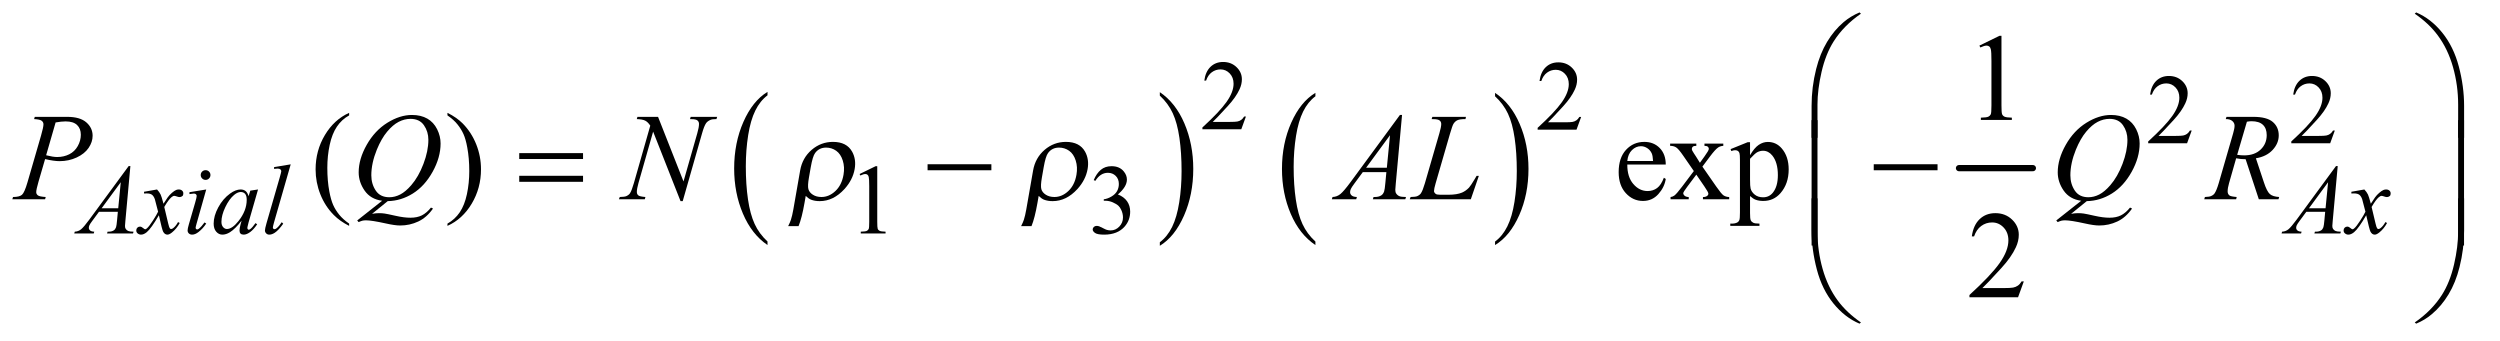
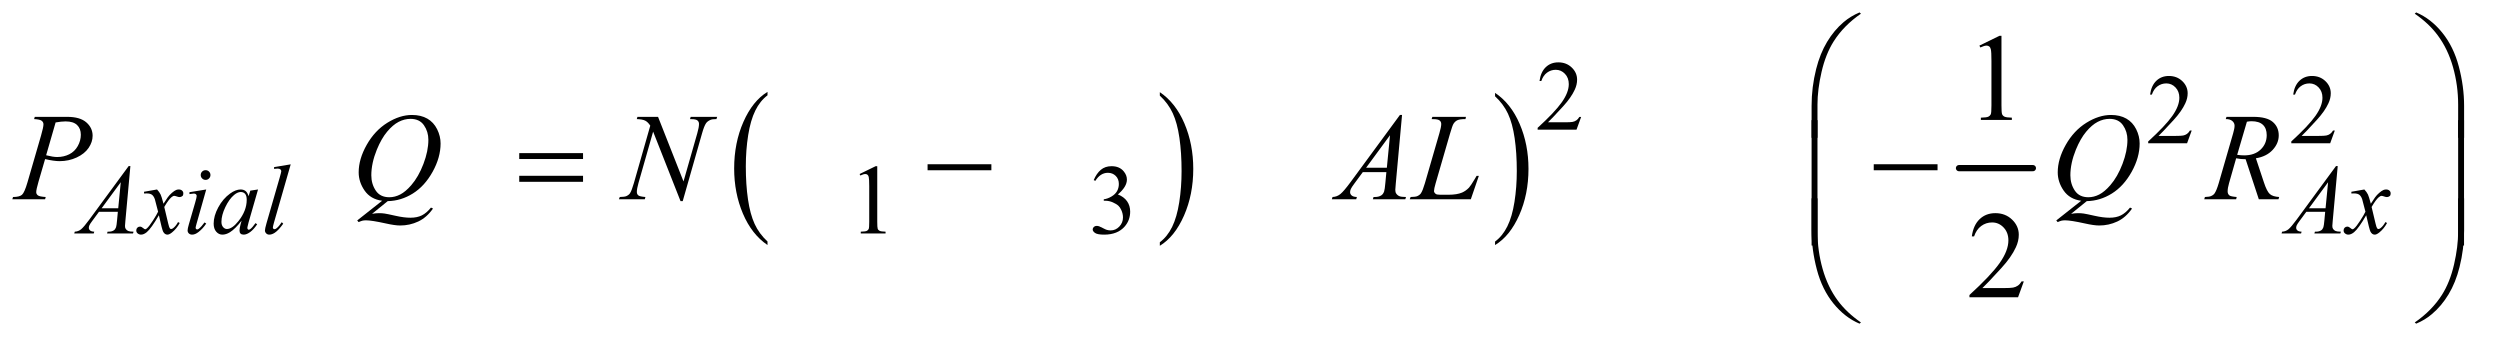
<svg xmlns="http://www.w3.org/2000/svg" stroke-dasharray="none" shape-rendering="auto" font-family="'Dialog'" text-rendering="auto" width="315" fill-opacity="1" color-interpolation="auto" color-rendering="auto" preserveAspectRatio="xMidYMid meet" font-size="12px" viewBox="0 0 315 43" fill="black" stroke="black" image-rendering="auto" stroke-miterlimit="10" stroke-linecap="square" stroke-linejoin="miter" font-style="normal" stroke-width="1" height="43" stroke-dashoffset="0" font-weight="normal" stroke-opacity="1">
  <defs id="genericDefs" />
  <g>
    <defs id="defs1">
      <clipPath clipPathUnits="userSpaceOnUse" id="clipPath1">
        <path d="M0.92 0.984 L200.251 0.984 L200.251 27.955 L0.92 27.955 L0.92 0.984 Z" />
      </clipPath>
      <clipPath clipPathUnits="userSpaceOnUse" id="clipPath2">
        <path d="M29.395 31.543 L29.395 895.989 L6397.792 895.989 L6397.792 31.543 Z" />
      </clipPath>
    </defs>
    <g transform="scale(1.576,1.576) translate(-0.92,-0.984) matrix(0.031,0,0,0.031,0,0)">
      <path d="M2009.062 654.547 L2009.062 663.672 Q1968.406 636.125 1945.742 582.828 Q1923.078 529.531 1923.078 466.156 Q1923.078 400.25 1946.914 346.109 Q1970.75 291.969 2009.062 268.656 L2009.062 277.562 Q1989.906 291.969 1977.602 316.977 Q1965.297 341.984 1959.219 380.445 Q1953.141 418.906 1953.141 460.656 Q1953.141 507.906 1958.75 546.055 Q1964.359 584.203 1975.883 609.312 Q1987.406 634.422 2009.062 654.547 Z" stroke="none" clip-path="url(#clipPath2)" />
    </g>
    <g transform="matrix(0.049,0,0,0.049,-1.45,-1.551)">
      <path d="M3012.016 277.562 L3012.016 268.656 Q3052.656 296 3075.32 349.297 Q3097.984 402.594 3097.984 465.953 Q3097.984 531.859 3074.156 586.109 Q3050.328 640.359 3012.016 663.672 L3012.016 654.547 Q3031.328 640.141 3043.633 615.133 Q3055.938 590.125 3061.93 551.773 Q3067.922 513.422 3067.922 471.453 Q3067.922 424.422 3062.398 386.164 Q3056.875 347.906 3045.266 322.797 Q3033.656 297.688 3012.016 277.562 Z" stroke="none" clip-path="url(#clipPath2)" />
    </g>
    <g transform="matrix(0.049,0,0,0.049,-1.45,-1.551)">
-       <path d="M3412.062 652.781 L3412.062 661.797 Q3371.406 634.516 3348.742 581.703 Q3326.078 528.891 3326.078 466.125 Q3326.078 400.828 3349.914 347.18 Q3373.75 293.531 3412.062 270.438 L3412.062 279.25 Q3392.906 293.531 3380.602 318.305 Q3368.297 343.078 3362.219 381.188 Q3356.141 419.297 3356.141 460.656 Q3356.141 507.484 3361.75 545.273 Q3367.359 583.062 3378.883 607.945 Q3390.406 632.828 3412.062 652.781 Z" stroke="none" clip-path="url(#clipPath2)" />
-     </g>
+       </g>
    <g transform="matrix(0.049,0,0,0.049,-1.45,-1.551)">
      <path d="M3874.016 279.25 L3874.016 270.438 Q3914.656 297.516 3937.32 350.32 Q3959.984 403.125 3959.984 465.906 Q3959.984 531.203 3936.156 584.953 Q3912.328 638.703 3874.016 661.797 L3874.016 652.781 Q3893.328 638.5 3905.633 613.727 Q3917.938 588.953 3923.93 550.945 Q3929.922 512.938 3929.922 471.375 Q3929.922 424.75 3924.398 386.852 Q3918.875 348.953 3907.266 324.078 Q3895.656 299.203 3874.016 279.25 Z" stroke="none" clip-path="url(#clipPath2)" />
    </g>
    <g stroke-width="16" transform="matrix(0.049,0,0,0.049,-1.45,-1.551)" stroke-linejoin="round" stroke-linecap="round">
      <line y2="464" fill="none" x1="5067" clip-path="url(#clipPath2)" x2="5257" y1="464" />
    </g>
    <g transform="matrix(0.049,0,0,0.049,-1.45,-1.551)">
-       <path d="M3233.375 331.375 L3221.5 364 L3121.5 364 L3121.5 359.375 Q3165.625 319.125 3183.625 293.625 Q3201.625 268.125 3201.625 247 Q3201.625 230.875 3191.75 220.5 Q3181.875 210.125 3168.125 210.125 Q3155.625 210.125 3145.688 217.438 Q3135.75 224.75 3131 238.875 L3126.375 238.875 Q3129.5 215.75 3142.438 203.375 Q3155.375 191 3174.75 191 Q3195.375 191 3209.188 204.25 Q3223 217.5 3223 235.5 Q3223 248.375 3217 261.25 Q3207.75 281.5 3187 304.125 Q3155.875 338.125 3148.125 345.125 L3192.375 345.125 Q3205.875 345.125 3211.312 344.125 Q3216.75 343.125 3221.125 340.062 Q3225.5 337 3228.75 331.375 L3233.375 331.375 Z" stroke="none" clip-path="url(#clipPath2)" />
-     </g>
+       </g>
    <g transform="matrix(0.049,0,0,0.049,-1.45,-1.551)">
      <path d="M4095.375 332.375 L4083.5 365 L3983.5 365 L3983.5 360.375 Q4027.625 320.125 4045.625 294.625 Q4063.625 269.125 4063.625 248 Q4063.625 231.875 4053.75 221.5 Q4043.875 211.125 4030.125 211.125 Q4017.625 211.125 4007.688 218.438 Q3997.75 225.75 3993 239.875 L3988.375 239.875 Q3991.5 216.75 4004.438 204.375 Q4017.375 192 4036.75 192 Q4057.375 192 4071.188 205.25 Q4085 218.5 4085 236.5 Q4085 249.375 4079 262.25 Q4069.75 282.5 4049 305.125 Q4017.875 339.125 4010.125 346.125 L4054.375 346.125 Q4067.875 346.125 4073.312 345.125 Q4078.75 344.125 4083.125 341.062 Q4087.5 338 4090.75 332.375 L4095.375 332.375 Z" stroke="none" clip-path="url(#clipPath2)" />
    </g>
    <g transform="matrix(0.049,0,0,0.049,-1.45,-1.551)">
      <path d="M5665.375 367.375 L5653.5 400 L5553.5 400 L5553.5 395.375 Q5597.625 355.125 5615.625 329.625 Q5633.625 304.125 5633.625 283 Q5633.625 266.875 5623.75 256.5 Q5613.875 246.125 5600.125 246.125 Q5587.625 246.125 5577.688 253.438 Q5567.75 260.75 5563 274.875 L5558.375 274.875 Q5561.5 251.75 5574.438 239.375 Q5587.375 227 5606.75 227 Q5627.375 227 5641.188 240.25 Q5655 253.5 5655 271.5 Q5655 284.375 5649 297.25 Q5639.75 317.5 5619 340.125 Q5587.875 374.125 5580.125 381.125 L5624.375 381.125 Q5637.875 381.125 5643.312 380.125 Q5648.75 379.125 5653.125 376.062 Q5657.5 373 5660.75 367.375 L5665.375 367.375 ZM6033.375 367.375 L6021.5 400 L5921.5 400 L5921.5 395.375 Q5965.625 355.125 5983.625 329.625 Q6001.625 304.125 6001.625 283 Q6001.625 266.875 5991.75 256.5 Q5981.875 246.125 5968.125 246.125 Q5955.625 246.125 5945.688 253.438 Q5935.75 260.75 5931 274.875 L5926.375 274.875 Q5929.5 251.75 5942.438 239.375 Q5955.375 227 5974.75 227 Q5995.375 227 6009.188 240.25 Q6023 253.5 6023 271.5 Q6023 284.375 6017 297.25 Q6007.75 317.5 5987 340.125 Q5955.875 374.125 5948.125 381.125 L5992.375 381.125 Q6005.875 381.125 6011.312 380.125 Q6016.75 379.125 6021.125 376.062 Q6025.5 373 6028.75 367.375 L6033.375 367.375 Z" stroke="none" clip-path="url(#clipPath2)" />
    </g>
    <g transform="matrix(0.049,0,0,0.049,-1.45,-1.551)">
      <path d="M2240 479.125 L2281.25 459 L2285.375 459 L2285.375 602.125 Q2285.375 616.375 2286.562 619.875 Q2287.75 623.375 2291.5 625.25 Q2295.25 627.125 2306.75 627.375 L2306.75 632 L2243 632 L2243 627.375 Q2255 627.125 2258.5 625.312 Q2262 623.5 2263.375 620.438 Q2264.75 617.375 2264.75 602.125 L2264.75 510.625 Q2264.75 492.125 2263.5 486.875 Q2262.625 482.875 2260.312 481 Q2258 479.125 2254.75 479.125 Q2250.125 479.125 2241.875 483 L2240 479.125 ZM2842 494.75 Q2849.25 477.625 2860.312 468.312 Q2871.375 459 2887.875 459 Q2908.25 459 2919.125 472.25 Q2927.375 482.125 2927.375 493.375 Q2927.375 511.875 2904.125 531.625 Q2919.75 537.75 2927.75 549.125 Q2935.75 560.5 2935.75 575.875 Q2935.75 597.875 2921.75 614 Q2903.5 635 2868.875 635 Q2851.75 635 2845.562 630.75 Q2839.375 626.5 2839.375 621.625 Q2839.375 618 2842.312 615.25 Q2845.25 612.5 2849.375 612.5 Q2852.5 612.5 2855.75 613.5 Q2857.875 614.125 2865.375 618.062 Q2872.875 622 2875.75 622.75 Q2880.375 624.125 2885.625 624.125 Q2898.375 624.125 2907.812 614.25 Q2917.25 604.375 2917.25 590.875 Q2917.25 581 2912.875 571.625 Q2909.625 564.625 2905.75 561 Q2900.375 556 2891 551.938 Q2881.625 547.875 2871.875 547.875 L2867.875 547.875 L2867.875 544.125 Q2877.75 542.875 2887.688 537 Q2897.625 531.125 2902.125 522.875 Q2906.625 514.625 2906.625 504.75 Q2906.625 491.875 2898.562 483.938 Q2890.5 476 2878.5 476 Q2859.125 476 2846.125 496.75 L2842 494.75 Z" stroke="none" clip-path="url(#clipPath2)" />
    </g>
    <g transform="matrix(0.049,0,0,0.049,-1.45,-1.551)">
      <path d="M5119.5 148.906 L5171.062 123.75 L5176.219 123.75 L5176.219 302.656 Q5176.219 320.469 5177.703 324.844 Q5179.188 329.219 5183.875 331.562 Q5188.562 333.906 5202.938 334.219 L5202.938 340 L5123.25 340 L5123.25 334.219 Q5138.25 333.906 5142.625 331.641 Q5147 329.375 5148.719 325.547 Q5150.438 321.719 5150.438 302.656 L5150.438 188.281 Q5150.438 165.156 5148.875 158.594 Q5147.781 153.594 5144.891 151.25 Q5142 148.906 5137.938 148.906 Q5132.156 148.906 5121.844 153.75 L5119.5 148.906 Z" stroke="none" clip-path="url(#clipPath2)" />
    </g>
    <g transform="matrix(0.049,0,0,0.049,-1.45,-1.551)">
-       <path d="M927.375 606.656 L927.375 612.438 Q903.781 600.562 888 584.625 Q865.5 561.969 853.312 531.188 Q841.125 500.406 841.125 467.281 Q841.125 418.844 865.031 378.922 Q888.938 339 927.375 321.812 L927.375 328.375 Q908.156 339 895.812 357.438 Q883.469 375.875 877.375 404.156 Q871.281 432.438 871.281 463.219 Q871.281 496.656 876.438 524 Q880.5 545.562 886.281 558.609 Q892.062 571.656 901.828 583.688 Q911.594 595.719 927.375 606.656 ZM1180.188 328.375 L1180.188 321.812 Q1203.938 333.531 1219.719 349.469 Q1242.062 372.281 1254.25 402.984 Q1266.438 433.688 1266.438 466.969 Q1266.438 515.406 1242.609 555.328 Q1218.781 595.25 1180.188 612.438 L1180.188 606.656 Q1199.406 595.875 1211.828 577.516 Q1224.25 559.156 1230.266 530.797 Q1236.281 502.438 1236.281 471.656 Q1236.281 438.375 1231.125 410.875 Q1227.219 389.312 1221.359 376.344 Q1215.5 363.375 1205.812 351.344 Q1196.125 339.312 1180.188 328.375 ZM4214.062 454.781 Q4213.906 486.656 4229.531 504.781 Q4245.156 522.906 4266.25 522.906 Q4280.312 522.906 4290.703 515.172 Q4301.094 507.438 4308.125 488.688 L4312.969 491.812 Q4309.688 513.219 4293.906 530.797 Q4278.125 548.375 4254.375 548.375 Q4228.594 548.375 4210.234 528.297 Q4191.875 508.219 4191.875 474.312 Q4191.875 437.594 4210.703 417.047 Q4229.531 396.5 4257.969 396.5 Q4282.031 396.5 4297.5 412.359 Q4312.969 428.219 4312.969 454.781 L4214.062 454.781 ZM4214.062 445.719 L4280.312 445.719 Q4279.531 431.969 4277.031 426.344 Q4273.125 417.594 4265.391 412.594 Q4257.656 407.594 4249.219 407.594 Q4236.25 407.594 4226.016 417.672 Q4215.781 427.75 4214.062 445.719 ZM4324.219 400.875 L4391.562 400.875 L4391.562 406.656 Q4385.156 406.656 4382.578 408.844 Q4380 411.031 4380 414.625 Q4380 418.375 4385.469 426.188 Q4387.188 428.688 4390.625 434 L4400.781 450.25 L4412.5 434 Q4423.75 418.531 4423.75 414.469 Q4423.75 411.188 4421.094 408.922 Q4418.438 406.656 4412.5 406.656 L4412.5 400.875 L4460.938 400.875 L4460.938 406.656 Q4453.281 407.125 4447.656 410.875 Q4440 416.188 4426.719 434 L4407.188 460.094 L4442.812 511.344 Q4455.938 530.25 4461.562 534.078 Q4467.188 537.906 4476.094 538.375 L4476.094 544 L4408.594 544 L4408.594 538.375 Q4415.625 538.375 4419.531 535.25 Q4422.5 533.062 4422.5 529.469 Q4422.5 525.875 4412.5 511.344 L4391.562 480.719 L4368.594 511.344 Q4357.969 525.562 4357.969 528.219 Q4357.969 531.969 4361.484 535.016 Q4365 538.062 4372.031 538.375 L4372.031 544 L4325.312 544 L4325.312 538.375 Q4330.938 537.594 4335.156 534.469 Q4341.094 529.938 4355.156 511.344 L4385.156 471.5 L4357.969 432.125 Q4346.406 415.25 4340.078 410.953 Q4333.75 406.656 4324.219 406.656 L4324.219 400.875 ZM4479.688 415.094 L4523.75 397.281 L4529.688 397.281 L4529.688 430.719 Q4540.781 411.812 4551.953 404.234 Q4563.125 396.656 4575.469 396.656 Q4597.031 396.656 4611.406 413.531 Q4629.062 434.156 4629.062 467.281 Q4629.062 504.312 4607.812 528.531 Q4590.312 548.375 4563.75 548.375 Q4552.188 548.375 4543.75 545.094 Q4537.5 542.75 4529.688 535.719 L4529.688 579.312 Q4529.688 594 4531.484 597.984 Q4533.281 601.969 4537.734 604.312 Q4542.188 606.656 4553.906 606.656 L4553.906 612.438 L4478.906 612.438 L4478.906 606.656 L4482.812 606.656 Q4491.406 606.812 4497.5 603.375 Q4500.469 601.656 4502.109 597.828 Q4503.75 594 4503.75 578.375 L4503.75 443.062 Q4503.75 429.156 4502.5 425.406 Q4501.25 421.656 4498.516 419.781 Q4495.781 417.906 4491.094 417.906 Q4487.344 417.906 4481.562 420.094 L4479.688 415.094 ZM4529.688 439.938 L4529.688 493.375 Q4529.688 510.719 4531.094 516.188 Q4533.281 525.25 4541.797 532.125 Q4550.312 539 4563.281 539 Q4578.906 539 4588.594 526.812 Q4601.25 510.875 4601.25 481.969 Q4601.25 449.156 4586.875 431.5 Q4576.875 419.312 4563.125 419.312 Q4555.625 419.312 4548.281 423.062 Q4542.656 425.875 4529.688 439.938 Z" stroke="none" clip-path="url(#clipPath2)" />
-     </g>
+       </g>
    <g transform="matrix(0.049,0,0,0.049,-1.45,-1.551)">
      <path d="M5233.719 755.219 L5218.875 796 L5093.875 796 L5093.875 790.219 Q5149.031 739.906 5171.531 708.031 Q5194.031 676.156 5194.031 649.75 Q5194.031 629.594 5181.688 616.625 Q5169.344 603.656 5152.156 603.656 Q5136.531 603.656 5124.109 612.797 Q5111.688 621.938 5105.75 639.594 L5099.969 639.594 Q5103.875 610.688 5120.047 595.219 Q5136.219 579.75 5160.438 579.75 Q5186.219 579.75 5203.484 596.312 Q5220.75 612.875 5220.75 635.375 Q5220.75 651.469 5213.25 667.562 Q5201.688 692.875 5175.75 721.156 Q5136.844 763.656 5127.156 772.406 L5182.469 772.406 Q5199.344 772.406 5206.141 771.156 Q5212.938 769.906 5218.406 766.078 Q5223.875 762.25 5227.938 755.219 L5233.719 755.219 Z" stroke="none" clip-path="url(#clipPath2)" />
    </g>
    <g transform="matrix(0.049,0,0,0.049,-1.45,-1.551)">
      <path d="M364.875 458.625 L352 599.625 Q351 609.5 351 612.625 Q351 617.625 352.875 620.25 Q355.25 623.875 359.312 625.625 Q363.375 627.375 373 627.375 L371.625 632 L304.875 632 L306.25 627.375 L309.125 627.375 Q317.25 627.375 322.375 623.875 Q326 621.5 328 616 Q329.375 612.125 330.625 597.75 L332.625 576.25 L284.125 576.25 L266.875 599.625 Q261 607.5 259.5 610.938 Q258 614.375 258 617.375 Q258 621.375 261.25 624.25 Q264.5 627.125 272 627.375 L270.625 632 L220.5 632 L221.875 627.375 Q231.125 627 238.188 621.188 Q245.25 615.375 259.25 596.375 L360.5 458.625 L364.875 458.625 ZM340.125 500.25 L291 567.125 L333.625 567.125 L340.125 500.25 ZM433.375 518.875 Q439.5 525.375 442.625 531.875 Q444.875 536.375 450 555.5 L461 539 Q465.375 533 471.625 527.562 Q477.875 522.125 482.625 520.125 Q485.625 518.875 489.25 518.875 Q494.625 518.875 497.812 521.75 Q501 524.625 501 528.75 Q501 533.5 499.125 535.25 Q495.625 538.375 491.125 538.375 Q488.5 538.375 485.5 537.25 Q479.625 535.25 477.625 535.25 Q474.625 535.25 470.5 538.75 Q462.75 545.25 452 563.875 L462.25 606.875 Q464.625 616.75 466.25 618.688 Q467.875 620.625 469.5 620.625 Q472.125 620.625 475.625 617.75 Q482.5 612 487.375 602.75 L491.75 605 Q483.875 619.75 471.75 629.5 Q464.875 635 460.125 635 Q453.125 635 449 627.125 Q446.375 622.25 438.125 585.125 Q418.625 619 406.875 628.75 Q399.25 635 392.125 635 Q387.125 635 383 631.375 Q380 628.625 380 624 Q380 619.875 382.75 617.125 Q385.5 614.375 389.5 614.375 Q393.5 614.375 398 618.375 Q401.25 621.25 403 621.25 Q404.5 621.25 406.875 619.25 Q412.75 614.5 422.875 598.75 Q433 583 436.125 576 Q428.375 545.625 427.75 543.875 Q424.875 535.75 420.25 532.375 Q415.625 529 406.625 529 Q403.75 529 400 529.25 L400 524.75 L433.375 518.875 ZM558.25 469.25 Q563.5 469.25 567.125 472.875 Q570.75 476.5 570.75 481.75 Q570.75 486.875 567.062 490.562 Q563.375 494.25 558.25 494.25 Q553.125 494.25 549.438 490.562 Q545.75 486.875 545.75 481.75 Q545.75 476.5 549.375 472.875 Q553 469.25 558.25 469.25 ZM559.875 518.875 L535.125 606.5 Q532.625 615.375 532.625 617.125 Q532.625 619.125 533.812 620.375 Q535 621.625 536.625 621.625 Q538.5 621.625 541.125 619.625 Q548.25 614 555.5 603.625 L559.875 606.5 Q551.375 619.5 539.875 628.375 Q531.375 635 523.625 635 Q518.5 635 515.25 631.938 Q512 628.875 512 624.25 Q512 619.625 515.125 608.875 L531.375 552.875 Q535.375 539.125 535.375 535.625 Q535.375 532.875 533.438 531.125 Q531.5 529.375 528.125 529.375 Q525.375 529.375 516.75 530.75 L516.75 525.875 L559.875 518.875 ZM693.125 518.875 L668.75 603.625 L666 615 Q665.625 616.625 665.625 617.75 Q665.625 619.75 666.875 621.25 Q667.875 622.375 669.375 622.375 Q671 622.375 673.625 620.375 Q678.5 616.75 686.625 605.375 L690.875 608.375 Q682.25 621.375 673.125 628.188 Q664 635 656.25 635 Q650.875 635 648.188 632.312 Q645.5 629.625 645.5 624.5 Q645.5 618.375 648.25 608.375 L650.875 599 Q634.5 620.375 620.75 628.875 Q610.875 635 601.375 635 Q592.25 635 585.625 627.438 Q579 619.875 579 606.625 Q579 586.75 590.938 564.688 Q602.875 542.625 621.25 529.375 Q635.625 518.875 648.375 518.875 Q656 518.875 661.062 522.875 Q666.125 526.875 668.75 536.125 L673.25 521.875 L693.125 518.875 ZM648.625 525.375 Q640.625 525.375 631.625 532.875 Q618.875 543.5 608.938 564.375 Q599 585.25 599 602.125 Q599 610.625 603.25 615.562 Q607.5 620.5 613 620.5 Q626.625 620.5 642.625 600.375 Q664 573.625 664 545.5 Q664 534.875 659.875 530.125 Q655.75 525.375 648.625 525.375 ZM777.125 454.25 L734.375 603 Q731.25 614.125 731.25 616.625 Q731.25 618.5 732.438 619.75 Q733.625 621 735.375 621 Q737.75 621 740.5 618.875 Q747 613.75 754.125 603 L757.875 606.875 Q746 623.625 736 630.25 Q728.625 635 722 635 Q717.25 635 714.062 631.75 Q710.875 628.5 710.875 624.25 Q710.875 619.75 714.875 605.75 L748.75 488.5 Q752.875 474.125 752.875 472 Q752.875 469 750.5 467.062 Q748.125 465.125 743.125 465.125 Q740.25 465.125 734.375 466 L734.375 461.375 L777.125 454.25 ZM6040.875 458.625 L6028 599.625 Q6027 609.5 6027 612.625 Q6027 617.625 6028.875 620.25 Q6031.25 623.875 6035.312 625.625 Q6039.375 627.375 6049 627.375 L6047.625 632 L5980.875 632 L5982.25 627.375 L5985.125 627.375 Q5993.25 627.375 5998.375 623.875 Q6002 621.5 6004 616 Q6005.375 612.125 6006.625 597.75 L6008.625 576.25 L5960.125 576.25 L5942.875 599.625 Q5937 607.5 5935.5 610.938 Q5934 614.375 5934 617.375 Q5934 621.375 5937.25 624.25 Q5940.5 627.125 5948 627.375 L5946.625 632 L5896.5 632 L5897.875 627.375 Q5907.125 627 5914.188 621.188 Q5921.25 615.375 5935.25 596.375 L6036.5 458.625 L6040.875 458.625 ZM6016.125 500.25 L5967 567.125 L6009.625 567.125 L6016.125 500.25 ZM6109.375 518.875 Q6115.5 525.375 6118.625 531.875 Q6120.875 536.375 6126 555.5 L6137 539 Q6141.375 533 6147.625 527.562 Q6153.875 522.125 6158.625 520.125 Q6161.625 518.875 6165.25 518.875 Q6170.625 518.875 6173.812 521.75 Q6177 524.625 6177 528.75 Q6177 533.5 6175.125 535.25 Q6171.625 538.375 6167.125 538.375 Q6164.5 538.375 6161.5 537.25 Q6155.625 535.25 6153.625 535.25 Q6150.625 535.25 6146.5 538.75 Q6138.75 545.25 6128 563.875 L6138.25 606.875 Q6140.625 616.75 6142.25 618.688 Q6143.875 620.625 6145.5 620.625 Q6148.125 620.625 6151.625 617.75 Q6158.5 612 6163.375 602.75 L6167.75 605 Q6159.875 619.75 6147.75 629.5 Q6140.875 635 6136.125 635 Q6129.125 635 6125 627.125 Q6122.375 622.25 6114.125 585.125 Q6094.625 619 6082.875 628.75 Q6075.25 635 6068.125 635 Q6063.125 635 6059 631.375 Q6056 628.625 6056 624 Q6056 619.875 6058.75 617.125 Q6061.5 614.375 6065.5 614.375 Q6069.5 614.375 6074 618.375 Q6077.25 621.25 6079 621.25 Q6080.5 621.25 6082.875 619.25 Q6088.75 614.5 6098.875 598.75 Q6109 583 6112.125 576 Q6104.375 545.625 6103.75 543.875 Q6100.875 535.75 6096.25 532.375 Q6091.625 529 6082.625 529 Q6079.75 529 6076 529.25 L6076 524.75 L6109.375 518.875 Z" stroke="none" clip-path="url(#clipPath2)" />
    </g>
    <g transform="matrix(0.049,0,0,0.049,-1.45,-1.551)">
      <path d="M119 332.125 L202.438 332.125 Q235.25 332.125 251.5 346.266 Q267.75 360.406 267.75 380.719 Q267.75 396.812 257.438 411.969 Q247.125 427.125 226.812 436.578 Q206.5 446.031 182.906 446.031 Q168.219 446.031 145.562 440.719 L128.688 498.531 Q122.75 519.156 122.75 525.719 Q122.75 530.719 126.969 534 Q131.188 537.281 147.125 538.219 L145.562 544 L61.344 544 L63.062 538.219 Q79.625 538.219 86.109 532.516 Q92.594 526.812 100.094 501.031 L135.094 380.406 Q141.344 358.688 141.344 351.344 Q141.344 345.875 136.891 342.281 Q132.438 338.688 117.281 337.906 L119 332.125 ZM148.219 430.875 Q165.875 435.406 176.656 435.406 Q193.688 435.406 207.672 428.375 Q221.656 421.344 229.547 407.281 Q237.438 393.219 237.438 378.062 Q237.438 362.281 227.75 353.062 Q218.062 343.844 198.375 343.844 Q187.75 343.844 172.594 346.5 L148.219 430.875 ZM1026.594 548.844 L986.281 581.5 Q995.812 579.781 1003.938 579.781 Q1011.75 579.781 1018.391 580.719 Q1025.031 581.656 1046.828 586.578 Q1068.625 591.5 1084.875 591.5 Q1102.219 591.5 1114.328 585.484 Q1126.438 579.469 1137.844 565.406 L1143 567.906 Q1126.906 591.031 1105.031 601.266 Q1083.156 611.5 1058.625 611.5 Q1045.031 611.5 1021.438 606.188 Q985.344 598.219 970.969 598.219 Q965.5 598.219 962.062 599 Q958.625 599.781 951.75 602.75 L948.156 598.531 L1012.219 547.906 Q982.531 543.844 967.219 521.812 Q951.906 499.781 951.906 474.781 Q951.906 440.562 972.609 404 Q993.312 367.438 1025.578 347.359 Q1057.844 327.281 1088.938 327.281 Q1112.062 327.281 1128.391 336.656 Q1144.719 346.031 1153.625 363.922 Q1162.531 381.812 1162.531 400.562 Q1162.531 436.5 1142.062 473.375 Q1121.594 510.25 1091.203 529.234 Q1060.812 548.219 1026.594 548.844 ZM1085.188 337.281 Q1069.562 337.281 1054.641 345.016 Q1039.719 352.75 1025.031 370.328 Q1010.344 387.906 998.625 416.344 Q984.406 451.344 984.406 482.438 Q984.406 504.625 995.812 521.734 Q1007.219 538.844 1030.812 538.844 Q1044.875 538.844 1058.625 531.812 Q1072.375 524.781 1087.062 507.906 Q1105.812 486.344 1118.469 453.062 Q1131.125 419.781 1131.125 391.188 Q1131.125 370.094 1119.719 353.688 Q1108.312 337.281 1085.188 337.281 ZM1721.719 332.125 L1787.188 498.219 L1822.656 374.156 Q1827.031 358.844 1827.031 350.406 Q1827.031 344.625 1822.969 341.344 Q1818.906 338.062 1807.812 338.062 Q1805.938 338.062 1803.906 337.906 L1805.625 332.125 L1873.75 332.125 L1871.875 337.906 Q1861.25 337.75 1856.094 340.094 Q1848.75 343.375 1845.156 348.531 Q1840.156 355.875 1835 374.156 L1785.156 548.844 L1779.531 548.844 L1709.062 370.094 L1671.406 502.125 Q1667.188 517.125 1667.188 525.094 Q1667.188 531.031 1671.016 534.078 Q1674.844 537.125 1689.219 538.219 L1687.656 544 L1621.094 544 L1623.281 538.219 Q1635.781 537.906 1640 536.031 Q1646.406 533.219 1649.531 528.688 Q1654.062 521.812 1659.688 502.125 L1701.719 354.781 Q1695.625 345.406 1688.672 341.891 Q1681.719 338.375 1667.031 337.906 L1668.75 332.125 L1721.719 332.125 ZM3634.844 327.281 L3618.75 503.531 Q3617.5 515.875 3617.5 519.781 Q3617.5 526.031 3619.844 529.312 Q3622.812 533.844 3627.891 536.031 Q3632.969 538.219 3645 538.219 L3643.281 544 L3559.844 544 L3561.562 538.219 L3565.156 538.219 Q3575.312 538.219 3581.719 533.844 Q3586.25 530.875 3588.75 524 Q3590.469 519.156 3592.031 501.188 L3594.531 474.312 L3533.906 474.312 L3512.344 503.531 Q3505 513.375 3503.125 517.672 Q3501.25 521.969 3501.25 525.719 Q3501.25 530.719 3505.312 534.312 Q3509.375 537.906 3518.75 538.219 L3517.031 544 L3454.375 544 L3456.094 538.219 Q3467.656 537.75 3476.484 530.484 Q3485.312 523.219 3502.812 499.469 L3629.375 327.281 L3634.844 327.281 ZM3603.906 379.312 L3542.5 462.906 L3595.781 462.906 L3603.906 379.312 ZM3811.719 544 L3654.688 544 L3656.875 538.219 Q3669.375 537.906 3673.594 536.188 Q3680.156 533.375 3683.281 528.844 Q3688.125 521.656 3693.594 502.906 L3730.938 374 Q3735.625 358.062 3735.625 350.562 Q3735.625 344.625 3731.328 341.344 Q3727.031 338.062 3715.156 338.062 Q3712.5 338.062 3710.938 337.906 L3712.812 332.125 L3799.219 332.125 L3797.969 337.906 Q3783.438 337.906 3777.344 340.719 Q3771.25 343.531 3767.188 349.938 Q3764.375 354.156 3757.969 376.188 L3721.25 502.906 Q3717.031 517.281 3717.031 522.906 Q3717.031 526.656 3721.25 530.094 Q3723.906 532.438 3733.281 532.438 L3753.75 532.438 Q3776.094 532.438 3789.219 526.812 Q3798.906 522.594 3807.031 514.156 Q3811.406 509.469 3822.5 490.875 L3826.562 483.844 L3832.344 483.844 L3811.719 544 ZM5395.594 548.844 L5355.281 581.5 Q5364.812 579.781 5372.938 579.781 Q5380.75 579.781 5387.391 580.719 Q5394.031 581.656 5415.828 586.578 Q5437.625 591.5 5453.875 591.5 Q5471.219 591.5 5483.328 585.484 Q5495.438 579.469 5506.844 565.406 L5512 567.906 Q5495.906 591.031 5474.031 601.266 Q5452.156 611.5 5427.625 611.5 Q5414.031 611.5 5390.438 606.188 Q5354.344 598.219 5339.969 598.219 Q5334.5 598.219 5331.062 599 Q5327.625 599.781 5320.75 602.75 L5317.156 598.531 L5381.219 547.906 Q5351.531 543.844 5336.219 521.812 Q5320.906 499.781 5320.906 474.781 Q5320.906 440.562 5341.609 404 Q5362.312 367.438 5394.578 347.359 Q5426.844 327.281 5457.938 327.281 Q5481.062 327.281 5497.391 336.656 Q5513.719 346.031 5522.625 363.922 Q5531.531 381.812 5531.531 400.562 Q5531.531 436.5 5511.062 473.375 Q5490.594 510.25 5460.203 529.234 Q5429.812 548.219 5395.594 548.844 ZM5454.188 337.281 Q5438.562 337.281 5423.641 345.016 Q5408.719 352.75 5394.031 370.328 Q5379.344 387.906 5367.625 416.344 Q5353.406 451.344 5353.406 482.438 Q5353.406 504.625 5364.812 521.734 Q5376.219 538.844 5399.812 538.844 Q5413.875 538.844 5427.625 531.812 Q5441.375 524.781 5456.062 507.906 Q5474.812 486.344 5487.469 453.062 Q5500.125 419.781 5500.125 391.188 Q5500.125 370.094 5488.719 353.688 Q5477.312 337.281 5454.188 337.281 ZM5837.969 544 L5804.062 441.031 Q5792.188 441.188 5779.688 438.688 L5761.406 502.75 Q5757.812 515.25 5757.812 523.844 Q5757.812 530.406 5762.344 534.156 Q5765.781 536.969 5781.094 538.219 L5779.688 544 L5697.656 544 L5699.375 538.219 Q5710.938 537.75 5715 535.875 Q5721.406 533.219 5724.375 528.688 Q5729.375 521.344 5734.844 502.75 L5771.875 374.781 Q5775.625 361.969 5775.625 354.938 Q5775.625 347.75 5769.766 342.75 Q5763.906 337.75 5752.969 337.906 L5754.844 332.125 L5823.906 332.125 Q5858.594 332.125 5873.906 345.25 Q5889.219 358.375 5889.219 379.781 Q5889.219 400.25 5873.516 417.203 Q5857.812 434.156 5830.469 438.688 L5851.094 500.719 Q5858.594 523.531 5866.094 530.406 Q5873.594 537.281 5890.312 538.219 L5888.594 544 L5837.969 544 ZM5782.344 429.781 Q5792.344 431.188 5800.156 431.188 Q5827.031 431.188 5842.656 416.266 Q5858.281 401.344 5858.281 379.156 Q5858.281 361.812 5848.516 352.594 Q5838.75 343.375 5819.219 343.375 Q5814.219 343.375 5807.344 344.625 L5782.344 429.781 Z" stroke="none" clip-path="url(#clipPath2)" />
    </g>
    <g transform="matrix(0.049,0,0,0.049,-1.45,-1.551)">
-       <path d="M2101.469 535.406 L2098.281 553.688 Q2091.531 592.281 2083.047 613.062 L2056.328 613.062 Q2061.359 603.062 2063.391 596.812 Q2066.812 586.188 2069.625 570.094 L2087.141 469.938 Q2092.812 437.594 2116.734 416.969 Q2140.625 396.5 2171.562 396.5 Q2206.875 396.5 2220.875 421.812 Q2231.656 441.5 2227.312 466.344 Q2222.406 494.312 2200.938 517.906 Q2172.562 548.844 2137.406 548.844 Q2124.75 548.844 2115.094 545.094 Q2108.672 542.438 2101.469 535.406 ZM2109.734 488.219 Q2105.984 509.625 2108.336 518.062 Q2110.688 526.5 2119.82 532.359 Q2128.953 538.219 2141.922 538.219 Q2161.453 538.219 2177.727 522.906 Q2194 507.594 2198.609 481.188 Q2202.094 461.344 2196.695 444.391 Q2191.297 427.438 2179.75 419.312 Q2168.203 411.188 2153.828 411.188 Q2135.859 411.188 2125.625 425.094 Q2119.328 433.375 2114.344 461.812 L2109.734 488.219 ZM2700.469 535.406 L2697.281 553.688 Q2690.531 592.281 2682.047 613.062 L2655.328 613.062 Q2660.359 603.062 2662.391 596.812 Q2665.812 586.188 2668.625 570.094 L2686.141 469.938 Q2691.812 437.594 2715.734 416.969 Q2739.625 396.5 2770.562 396.5 Q2805.875 396.5 2819.875 421.812 Q2830.656 441.5 2826.312 466.344 Q2821.406 494.312 2799.938 517.906 Q2771.562 548.844 2736.406 548.844 Q2723.75 548.844 2714.094 545.094 Q2707.672 542.438 2700.469 535.406 ZM2708.734 488.219 Q2704.984 509.625 2707.336 518.062 Q2709.688 526.5 2718.82 532.359 Q2727.953 538.219 2740.922 538.219 Q2760.453 538.219 2776.727 522.906 Q2793 507.594 2797.609 481.188 Q2801.094 461.344 2795.695 444.391 Q2790.297 427.438 2778.75 419.312 Q2767.203 411.188 2752.828 411.188 Q2734.859 411.188 2724.625 425.094 Q2718.328 433.375 2713.344 461.812 L2708.734 488.219 Z" stroke="none" clip-path="url(#clipPath2)" />
-     </g>
+       </g>
    <g transform="matrix(0.049,0,0,0.049,-1.45,-1.551)">
      <path d="M4687.969 385.938 L4687.969 303.75 Q4687.969 255.625 4699.688 209.219 Q4709.688 169.375 4727.891 139.219 Q4746.094 109.062 4770.469 88.438 Q4788.281 73.281 4811.25 63.594 L4814.844 66.875 Q4770.781 97.188 4744.844 137.969 Q4724.219 170.625 4713.672 216.25 Q4703.125 261.875 4703.125 300.625 L4703.125 385.938 L4687.969 385.938 ZM6365.844 385.938 L6350.531 385.938 L6350.531 300.625 Q6350.531 251.25 6337.406 204.531 Q6324.281 157.812 6298.031 122.5 Q6275.375 91.875 6238.969 66.875 L6242.562 63.594 Q6280.219 79.375 6309.516 115.469 Q6338.812 151.562 6352.328 202.891 Q6365.844 254.219 6365.844 303.75 L6365.844 385.938 Z" stroke="none" clip-path="url(#clipPath2)" />
    </g>
    <g transform="matrix(0.049,0,0,0.049,-1.45,-1.551)">
      <path d="M1364.781 425.406 L1528.844 425.406 L1528.844 440.562 L1364.781 440.562 L1364.781 425.406 ZM1364.781 483.688 L1528.844 483.688 L1528.844 499.156 L1364.781 499.156 L1364.781 483.688 ZM2414.781 454 L2578.844 454 L2578.844 469.469 L2414.781 469.469 L2414.781 454 ZM4847.781 454 L5011.844 454 L5011.844 469.469 L4847.781 469.469 L4847.781 454 Z" stroke="none" clip-path="url(#clipPath2)" />
    </g>
    <g transform="matrix(0.049,0,0,0.049,-1.45,-1.551)">
      <path d="M4703.125 662.938 L4687.969 662.938 L4687.969 340.594 L4703.125 340.594 L4703.125 662.938 ZM6365.688 662.938 L6350.531 662.938 L6350.531 340.594 L6365.688 340.594 L6365.688 662.938 Z" stroke="none" clip-path="url(#clipPath2)" />
    </g>
    <g transform="matrix(0.049,0,0,0.049,-1.45,-1.551)">
      <path d="M4687.969 541.594 L4703.125 541.594 L4703.125 627.062 Q4703.125 676.438 4716.328 723.156 Q4729.531 769.875 4755.781 805.188 Q4778.438 835.656 4814.844 860.812 L4811.25 863.938 Q4773.594 848.156 4744.297 812.141 Q4715 776.125 4701.484 724.719 Q4687.969 673.312 4687.969 623.938 L4687.969 541.594 ZM6365.844 541.594 L6365.844 623.938 Q6365.844 672.062 6354.125 718.312 Q6344.125 758.312 6325.922 788.469 Q6307.719 818.625 6283.188 839.25 Q6265.531 854.406 6242.562 863.938 L6238.969 860.812 Q6283.031 830.5 6308.969 789.719 Q6329.594 757.062 6340.062 711.438 Q6350.531 665.812 6350.531 627.062 L6350.531 541.594 L6365.844 541.594 Z" stroke="none" clip-path="url(#clipPath2)" />
    </g>
  </g>
</svg>